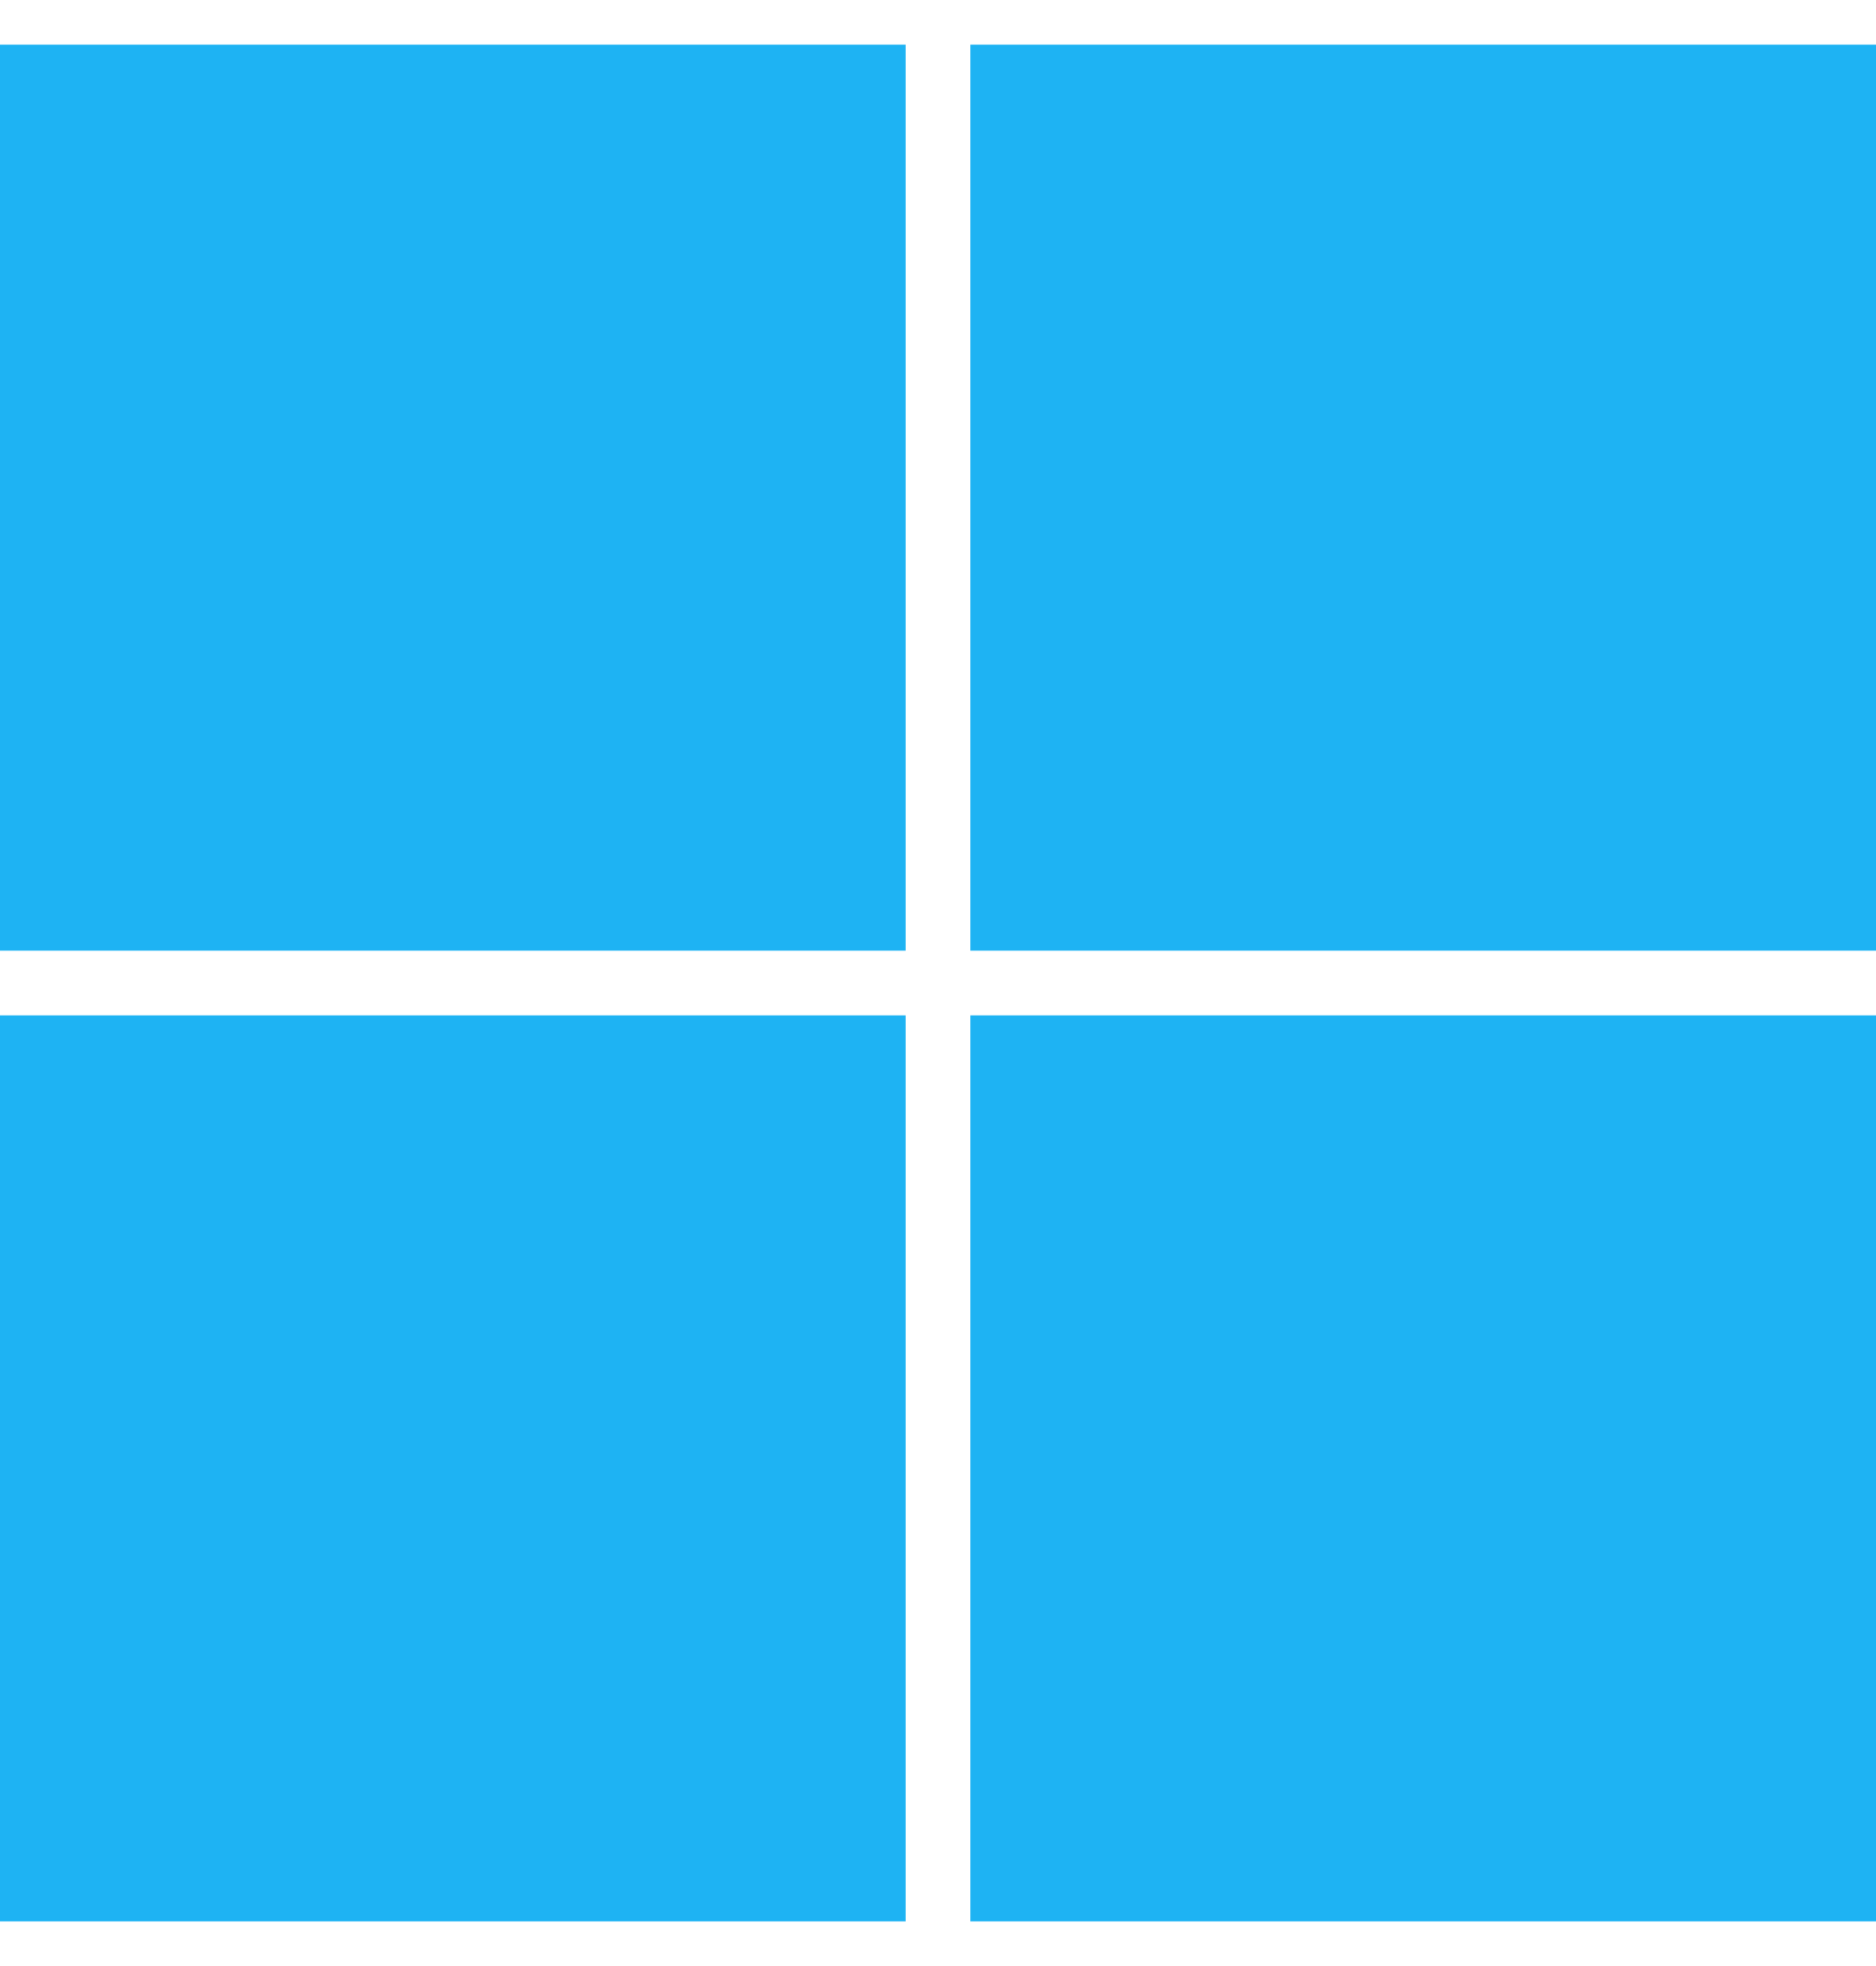
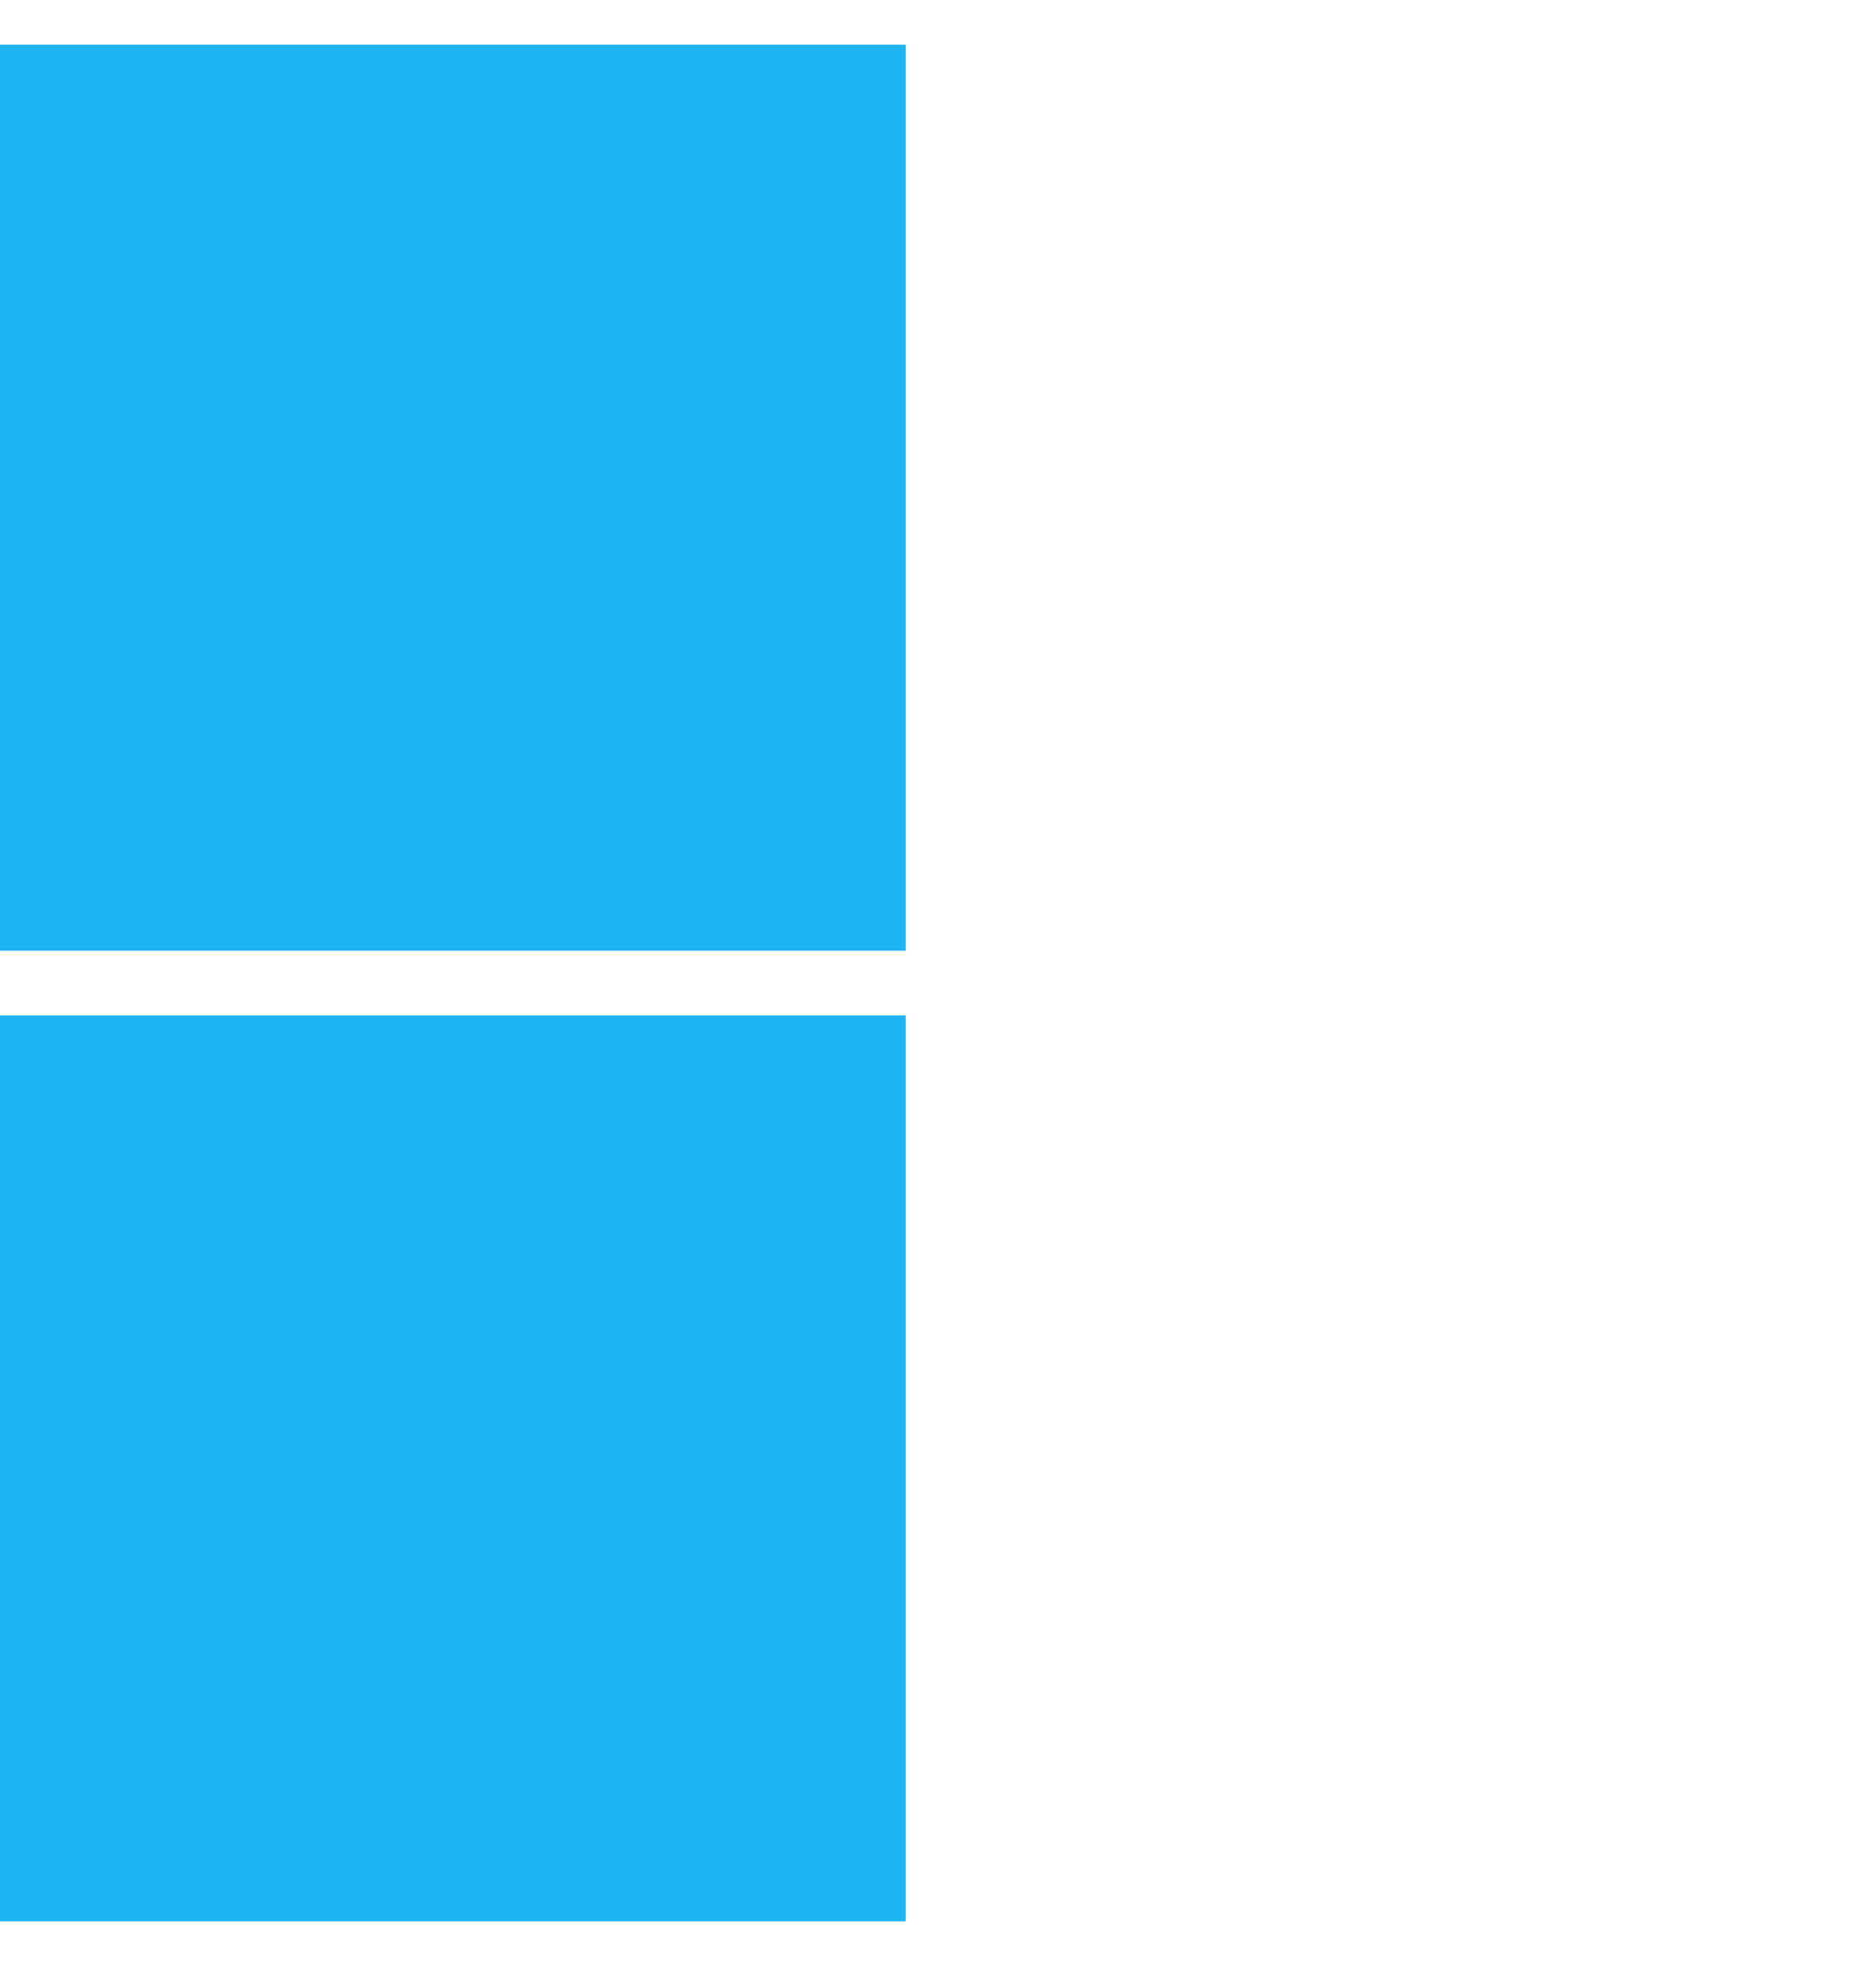
<svg xmlns="http://www.w3.org/2000/svg" width="21" height="22" viewBox="0 0 21 22" fill="none">
-   <rect x="10.862" y="0.5" width="10.138" height="10.138" fill="#1EB3F3" />
  <rect y="0.5" width="10.138" height="10.138" fill="#1EB3F3" />
  <rect y="11.362" width="10.138" height="10.138" fill="#1EB3F3" />
-   <rect x="10.862" y="11.362" width="10.138" height="10.138" fill="#1EB3F3" />
</svg>